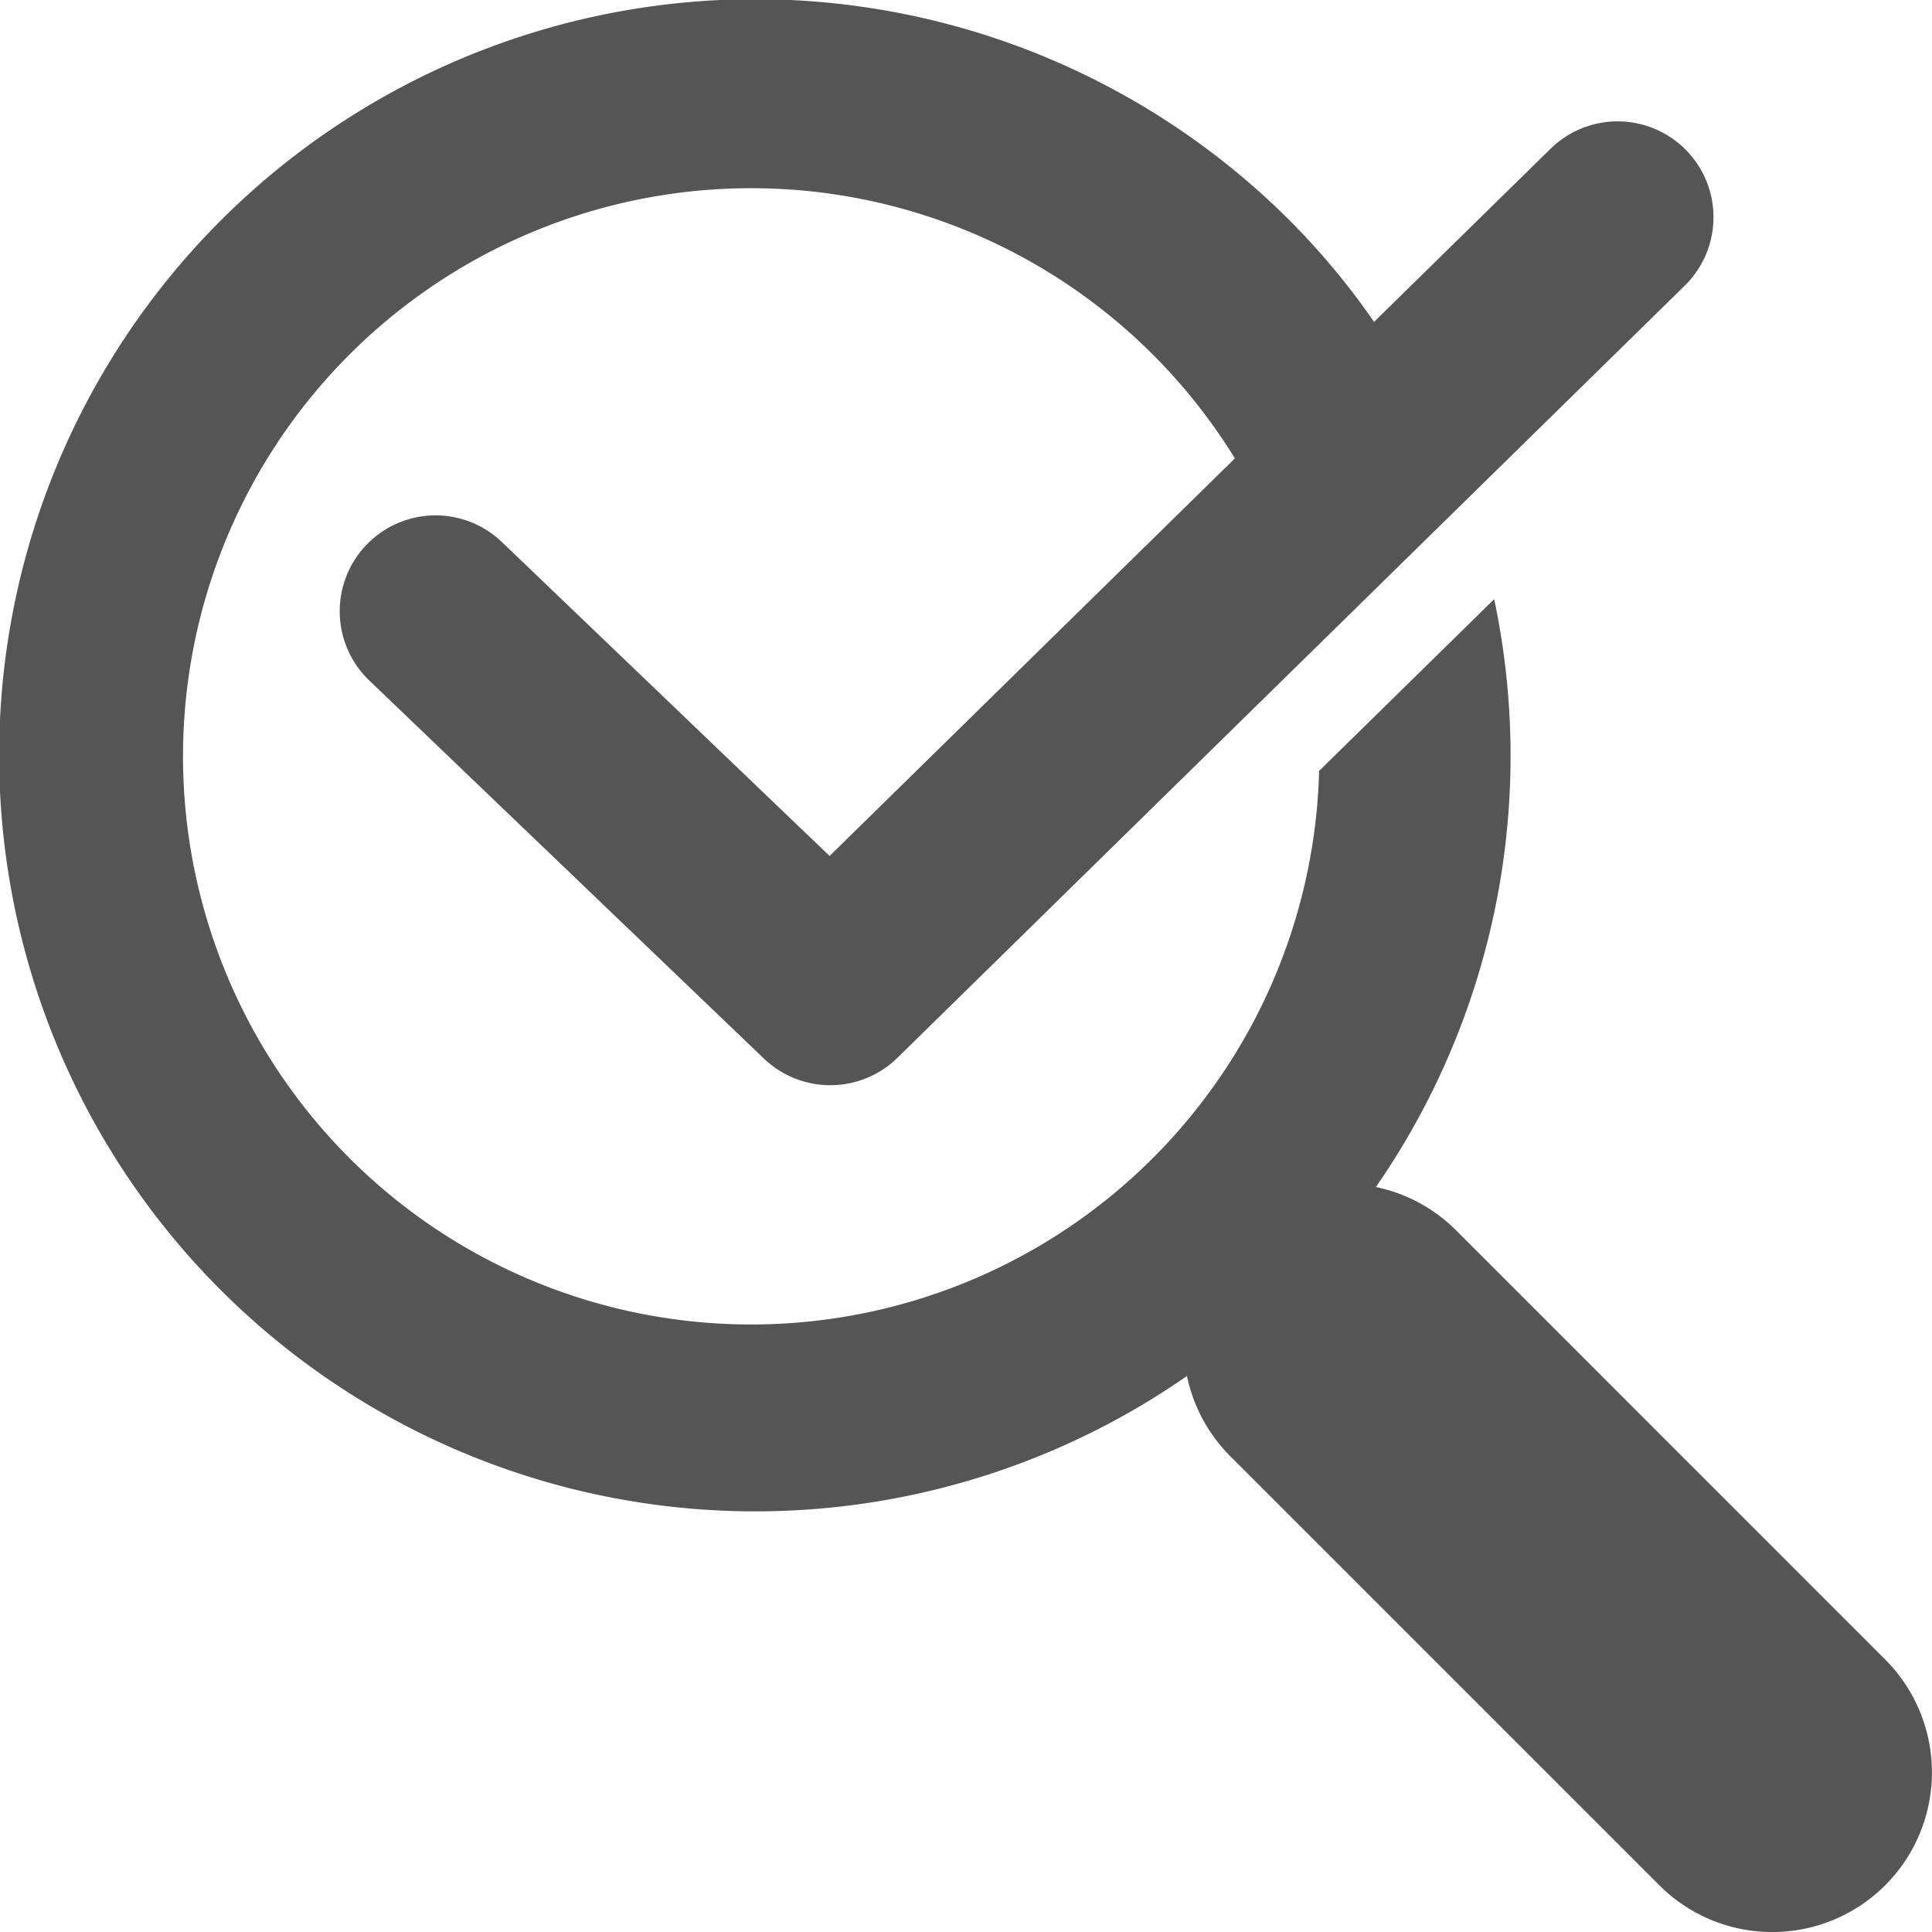
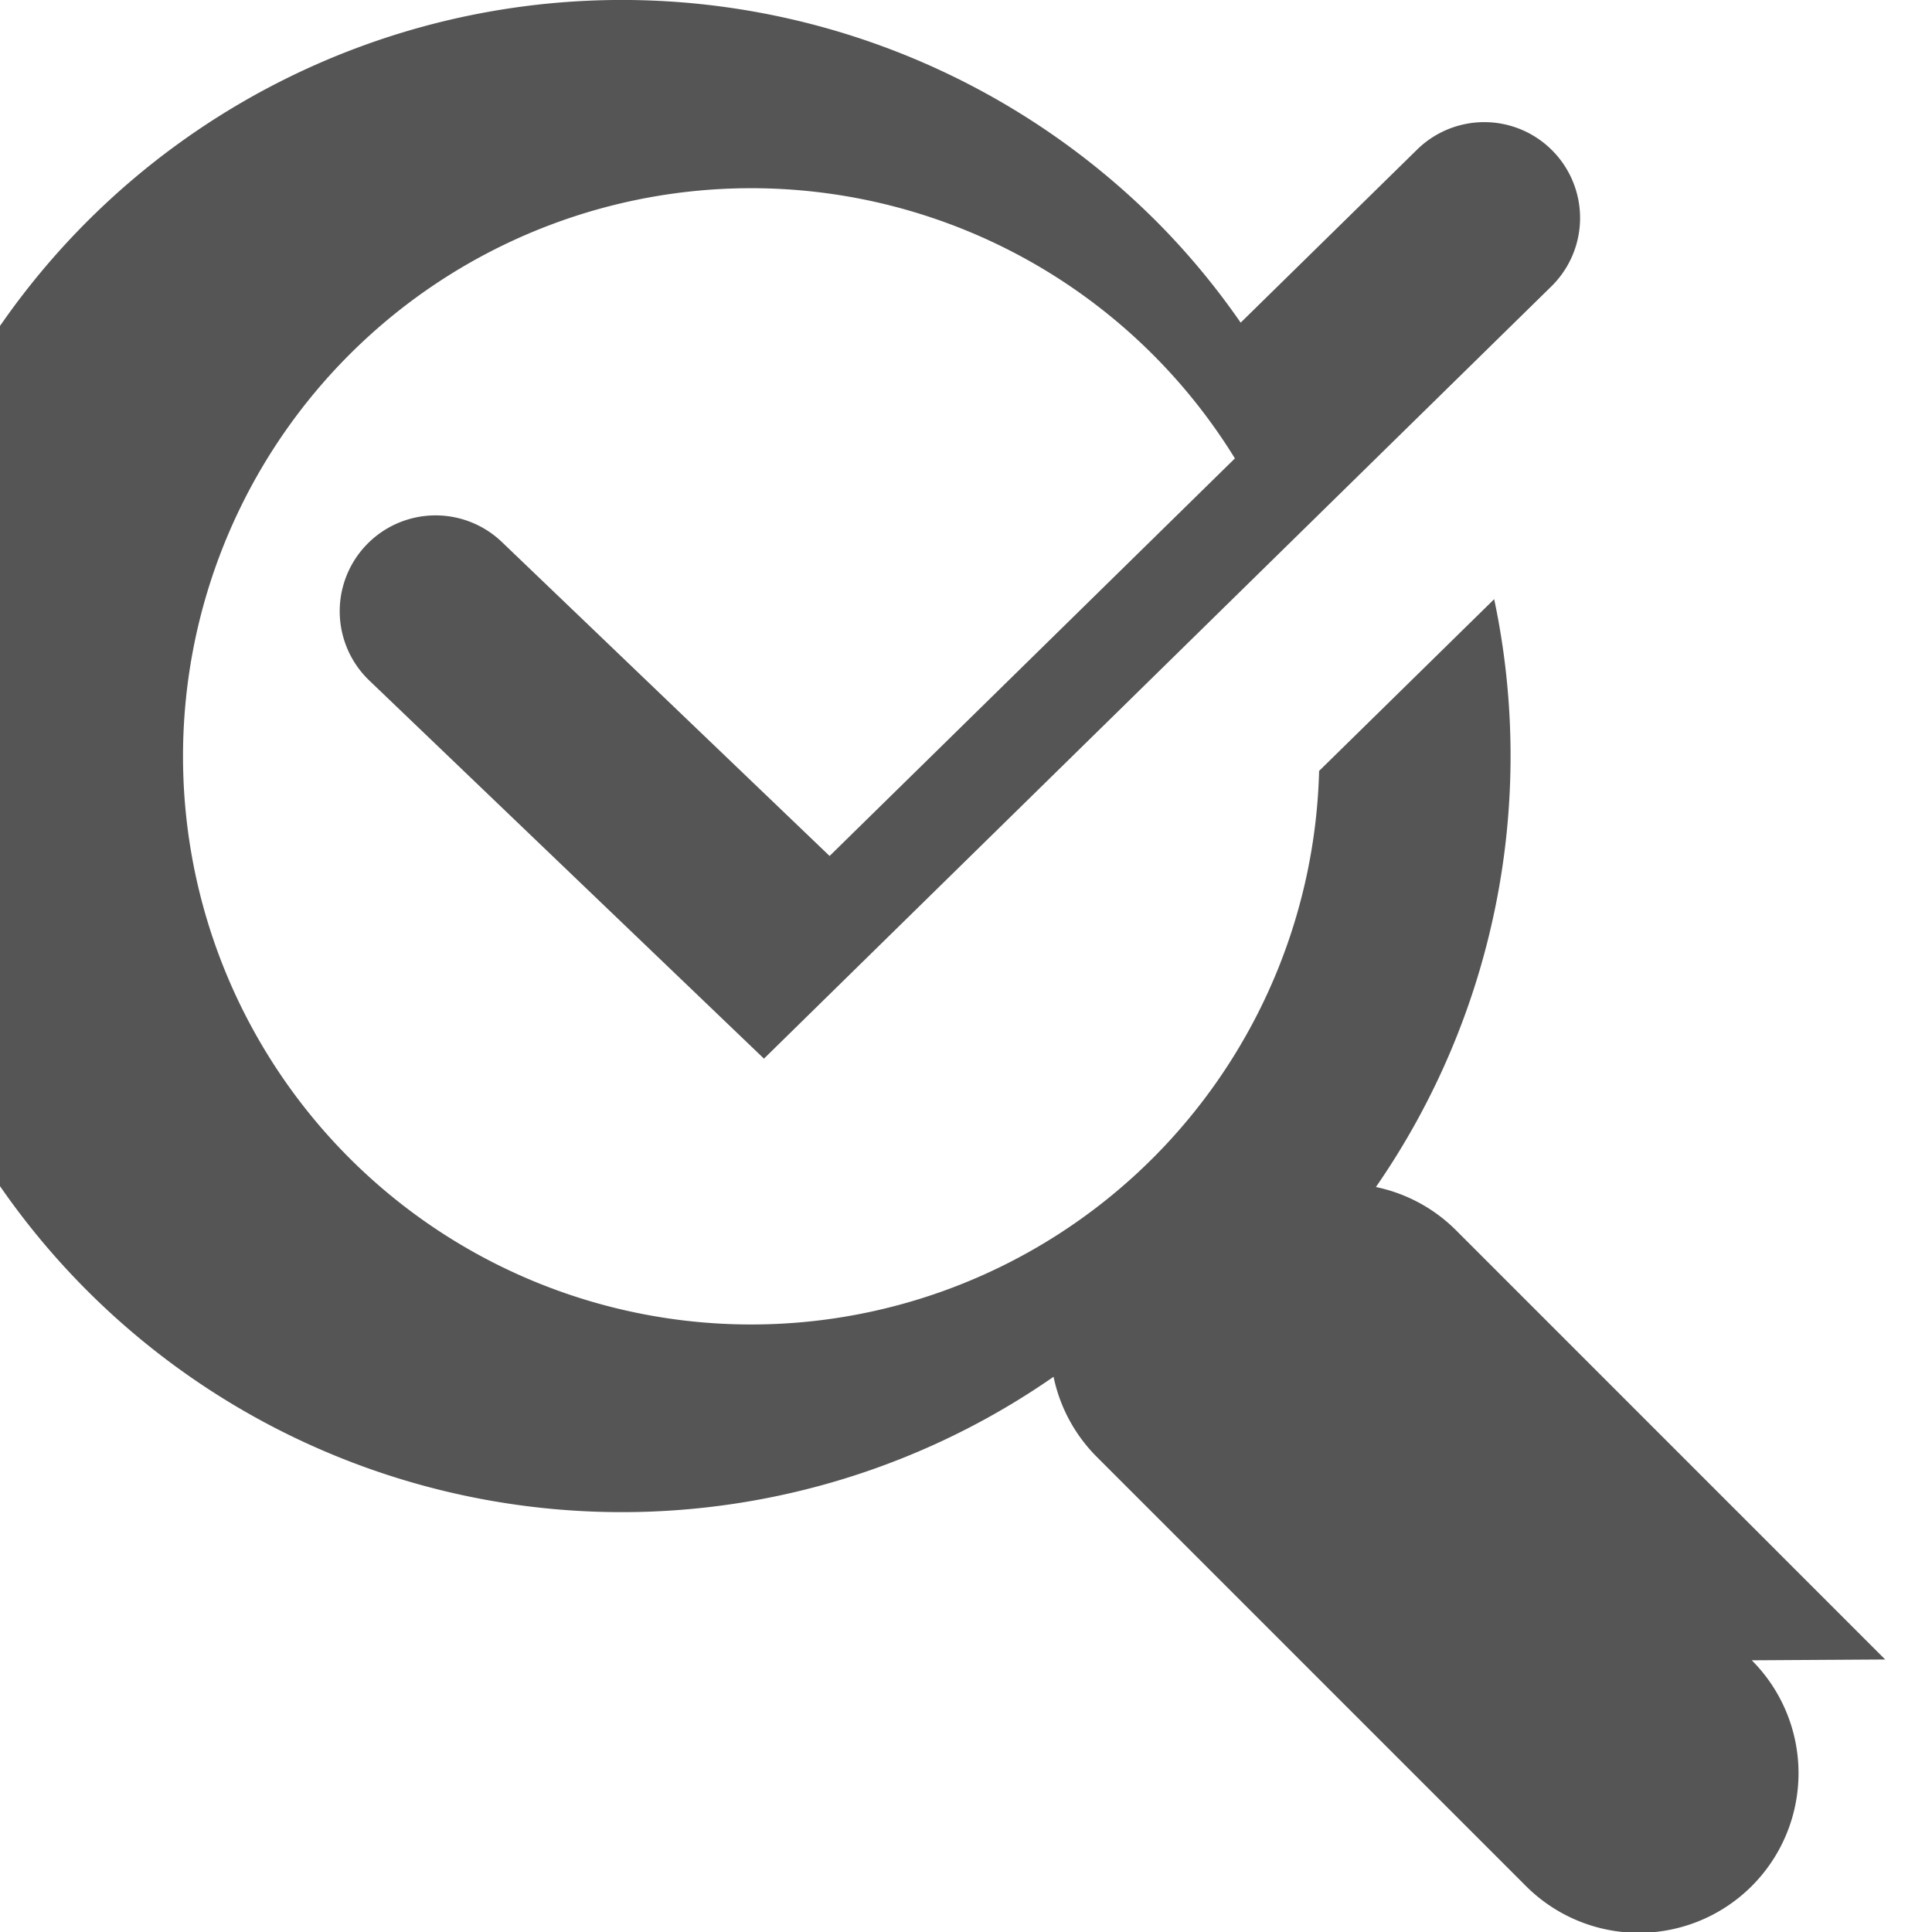
<svg xmlns="http://www.w3.org/2000/svg" width="60" height="60.005" viewBox="0 0 60 60.005">
  <g id="Group_21926" data-name="Group 21926" transform="translate(-1691.562 -78.941)">
-     <path id="Path_27055" data-name="Path 27055" d="M1750.108,130.478l-13.331-13.333a4.938,4.938,0,0,0-2.485-1.34,23.522,23.522,0,0,0,3.673-18.256l-5.437,5.334a17.644,17.644,0,1,1-2.615-9.706l-12.587,12.347-10.177-9.75a2.977,2.977,0,1,0-4.119,4.3l12.258,11.744a2.982,2.982,0,0,0,4.143-.024l24.452-23.982a2.976,2.976,0,0,0-4.167-4.251l-5.481,5.376a22.97,22.97,0,0,0-2.6-3.129,23.481,23.481,0,1,0-3.211,35.866,4.943,4.943,0,0,0,1.342,2.487l13.329,13.329a4.958,4.958,0,1,0,7.013-7.011Z" fill="#555" />
+     <path id="Path_27055" data-name="Path 27055" d="M1750.108,130.478l-13.331-13.333a4.938,4.938,0,0,0-2.485-1.34,23.522,23.522,0,0,0,3.673-18.256l-5.437,5.334a17.644,17.644,0,1,1-2.615-9.706l-12.587,12.347-10.177-9.75a2.977,2.977,0,1,0-4.119,4.3l12.258,11.744l24.452-23.982a2.976,2.976,0,0,0-4.167-4.251l-5.481,5.376a22.97,22.97,0,0,0-2.6-3.129,23.481,23.481,0,1,0-3.211,35.866,4.943,4.943,0,0,0,1.342,2.487l13.329,13.329a4.958,4.958,0,1,0,7.013-7.011Z" fill="#555" />
  </g>
</svg>